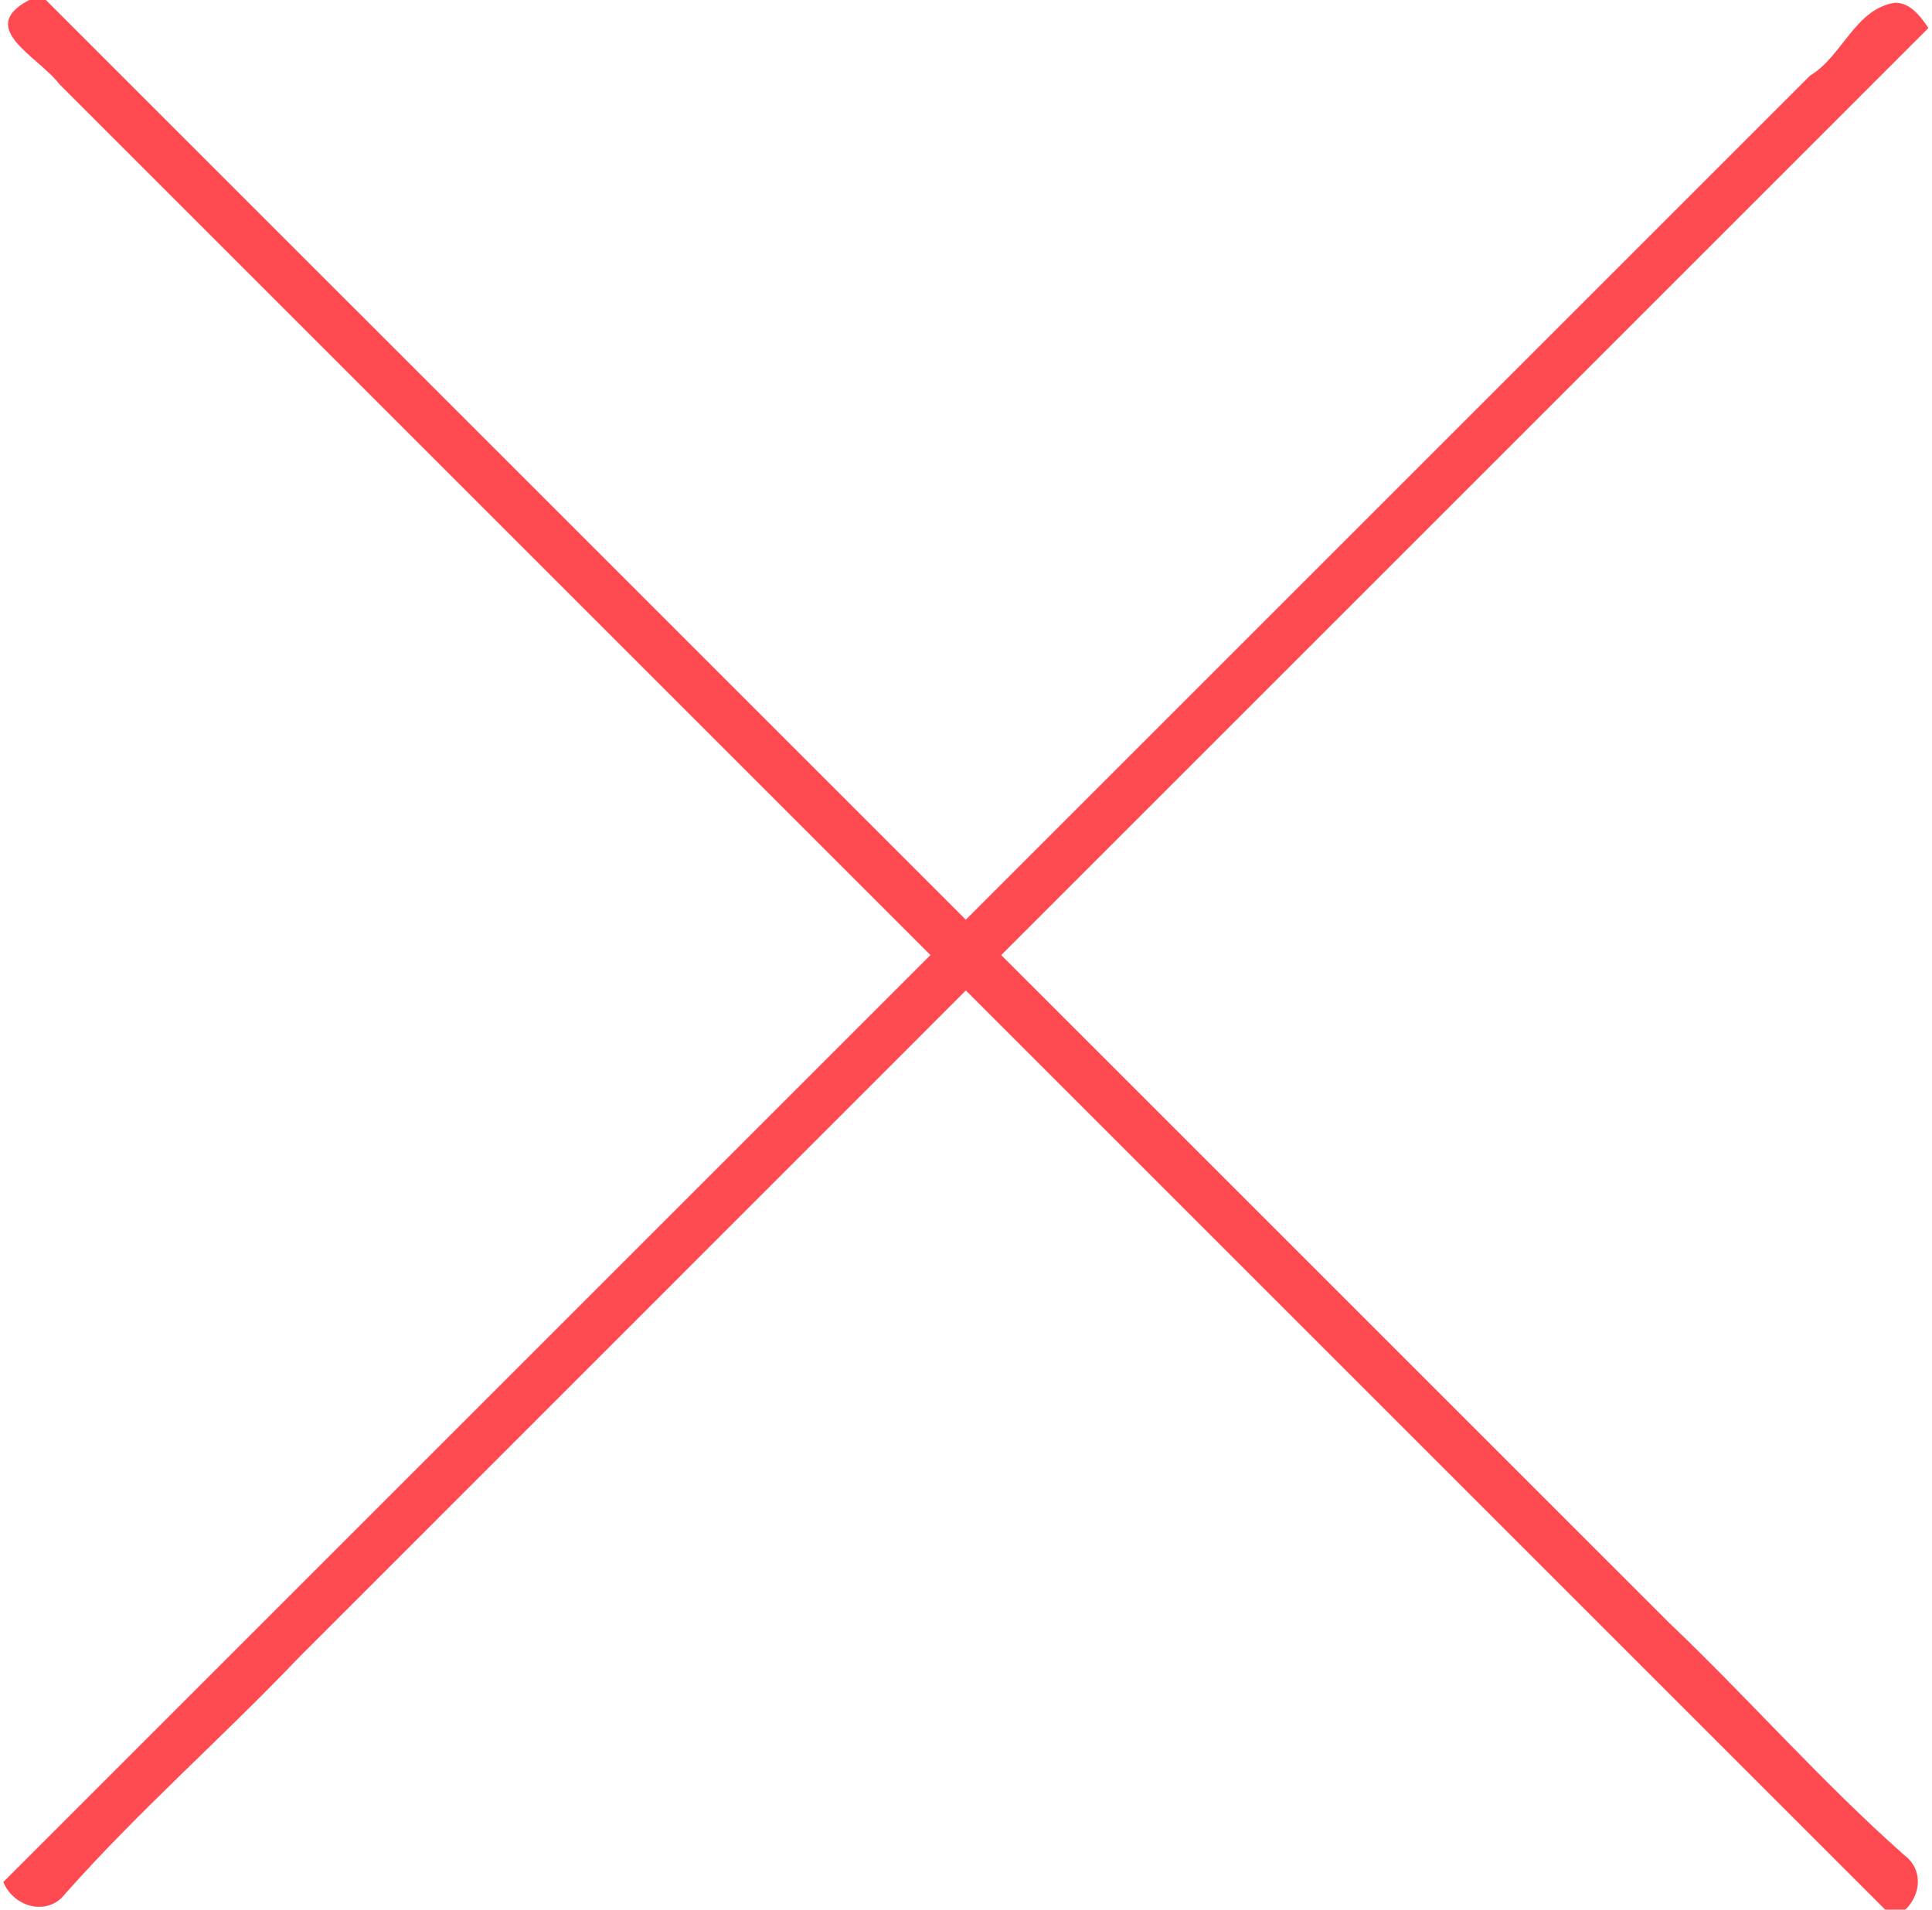
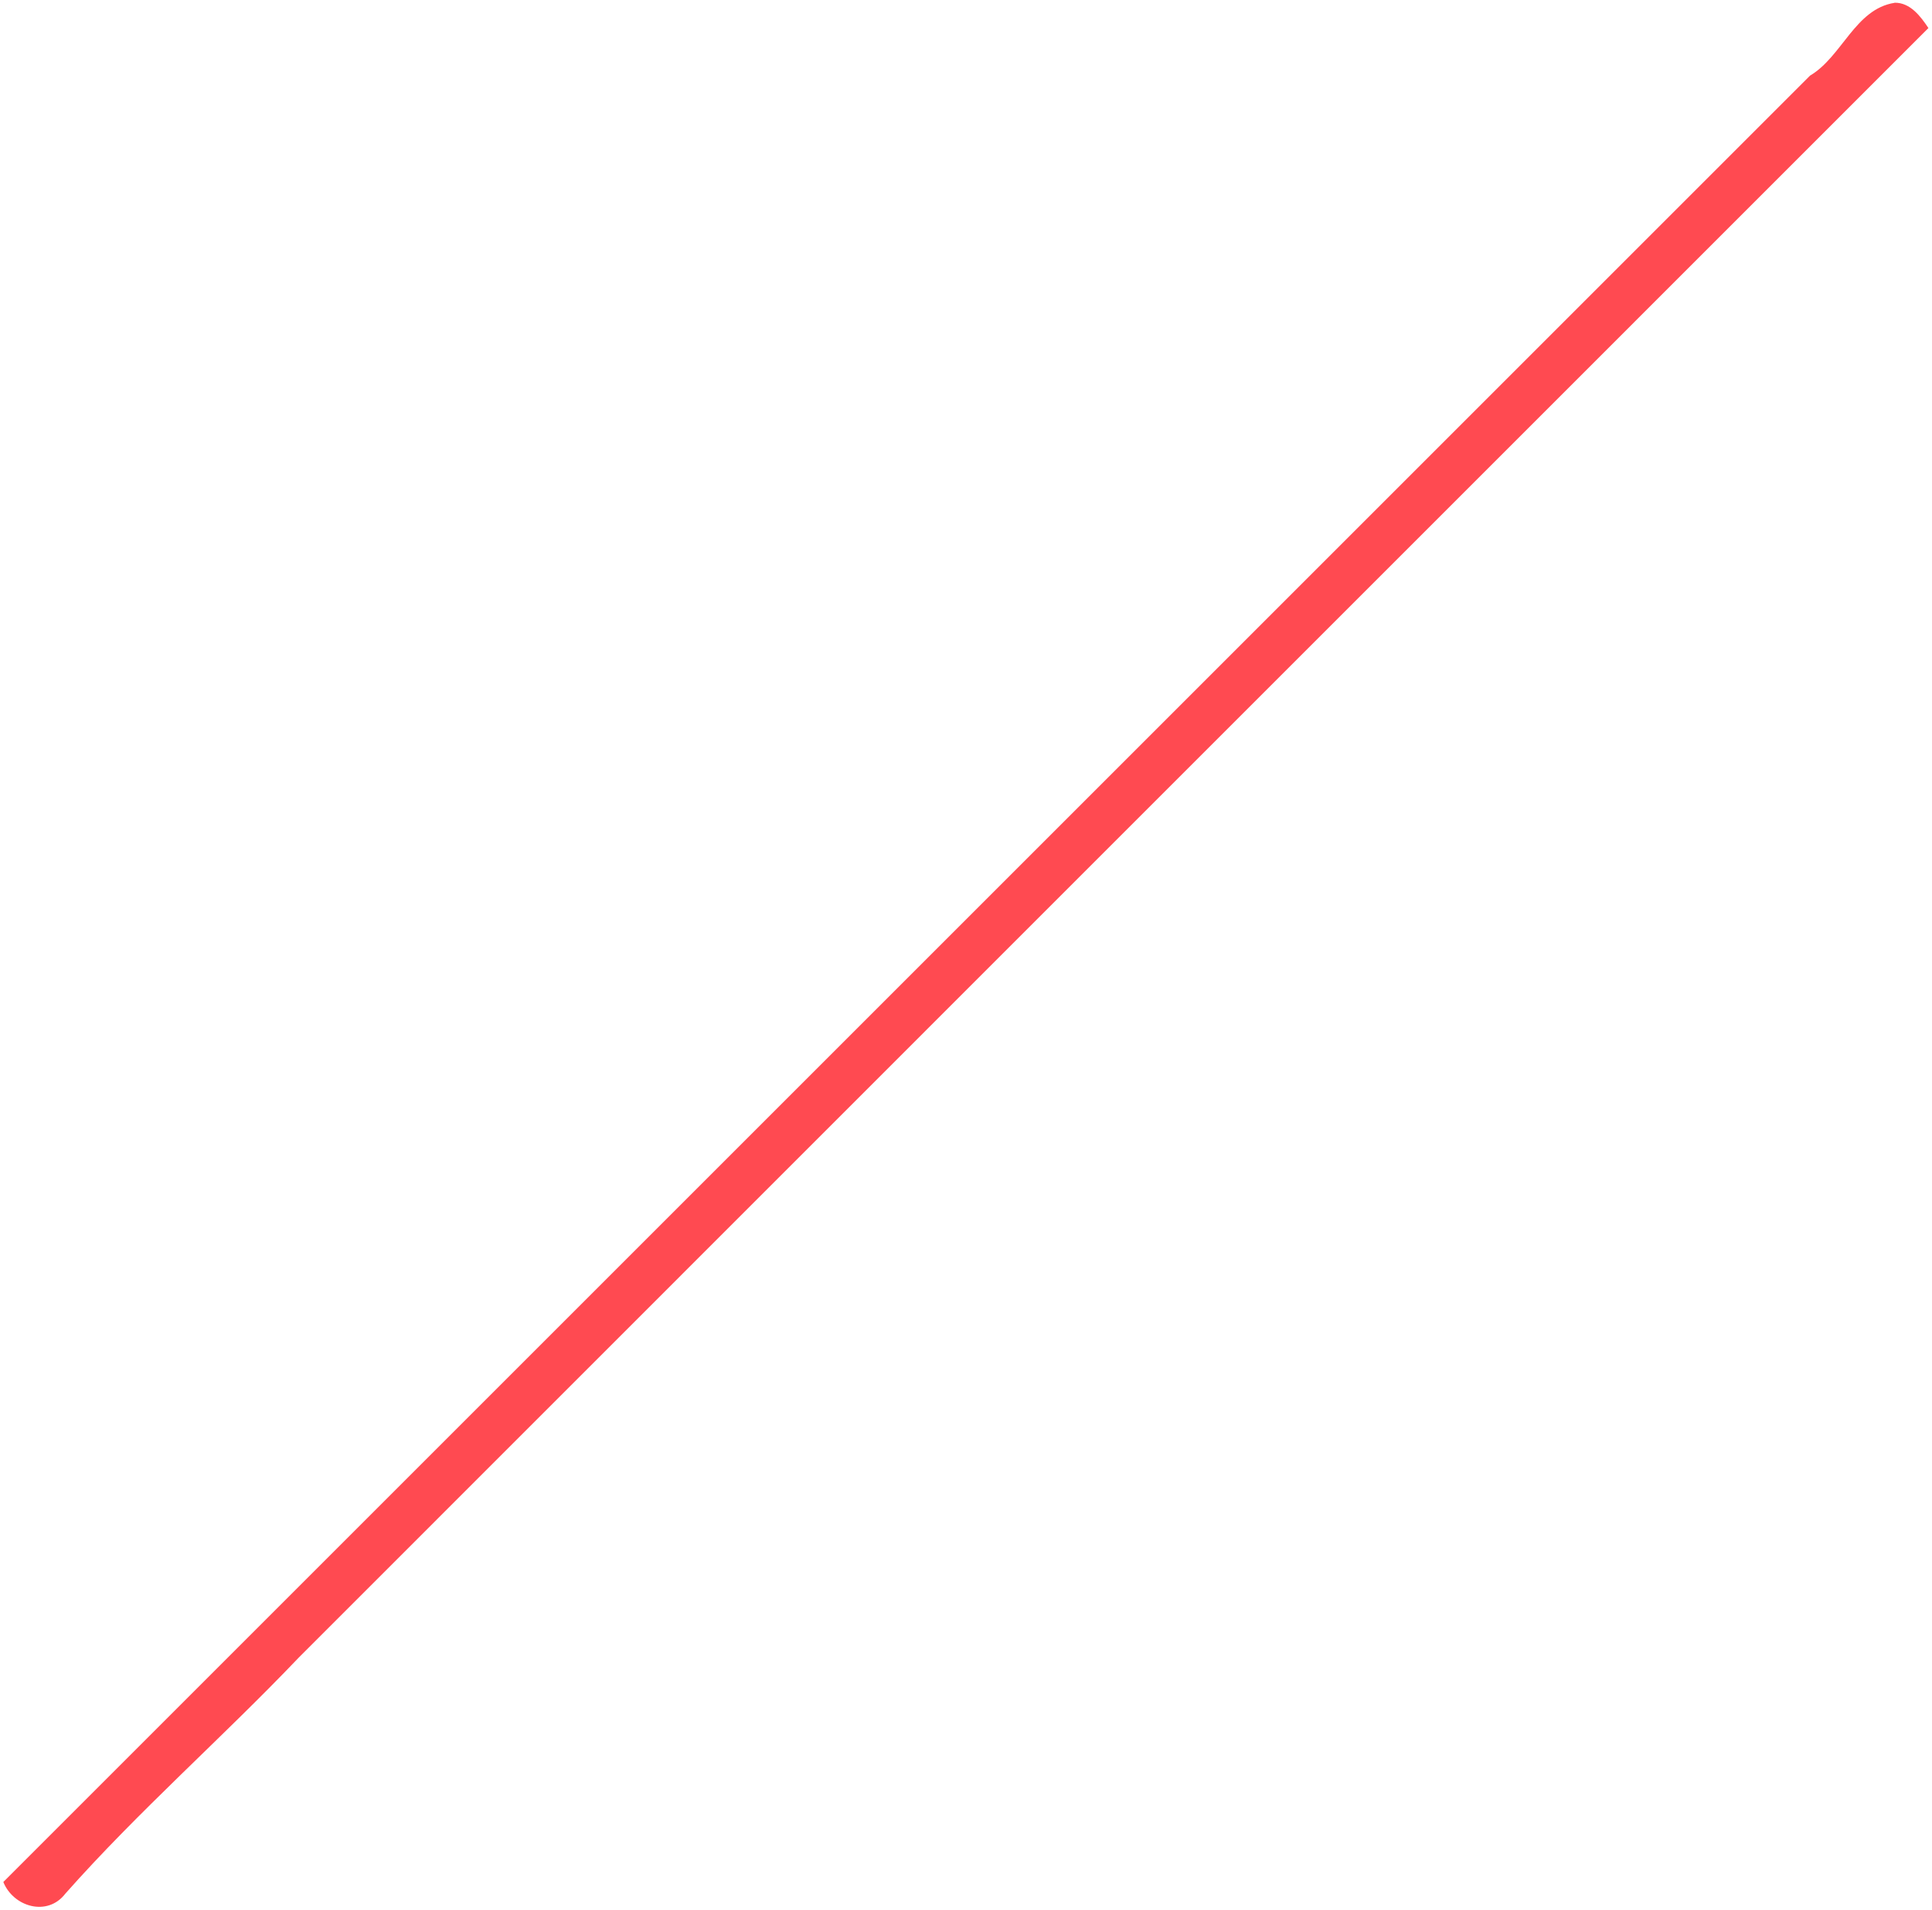
<svg xmlns="http://www.w3.org/2000/svg" id="svg2" height="86.092mm" width="87.084mm" viewBox="0 0 308.566 305.049">
  <g id="layer1" fill-rule="evenodd" transform="translate(4.258 -749.8)" stroke-miterlimit="0" stroke-width="0" fill="#ff4a51">
-     <path id="path3348" d="m0.311 749.85c-8.395 4.478 1.552 8.956 4.95 13.434 97.606 97.605 195.21 195.21 292.82 292.82 4.003-1.625 5.583-7.066 1.852-9.912-13.214-11.687-24.909-25.066-37.718-37.267-86.83-86.81-173.66-173.64-260.49-260.47l-0.707 0.707-0.707 0.707z" />
    <path id="path3344" d="m298.33 750.25c-6.307 0.984-8.37 8.587-13.498 11.627l-288.56 288.56c1.625 4.003 7.066 5.583 9.912 1.852 11.692-13.2 25.071-24.9 37.272-37.7 86.758-86.79 173.52-173.55 260.28-260.31-1.252-1.869-2.887-4.075-5.396-4.045z" />
  </g>
</svg>